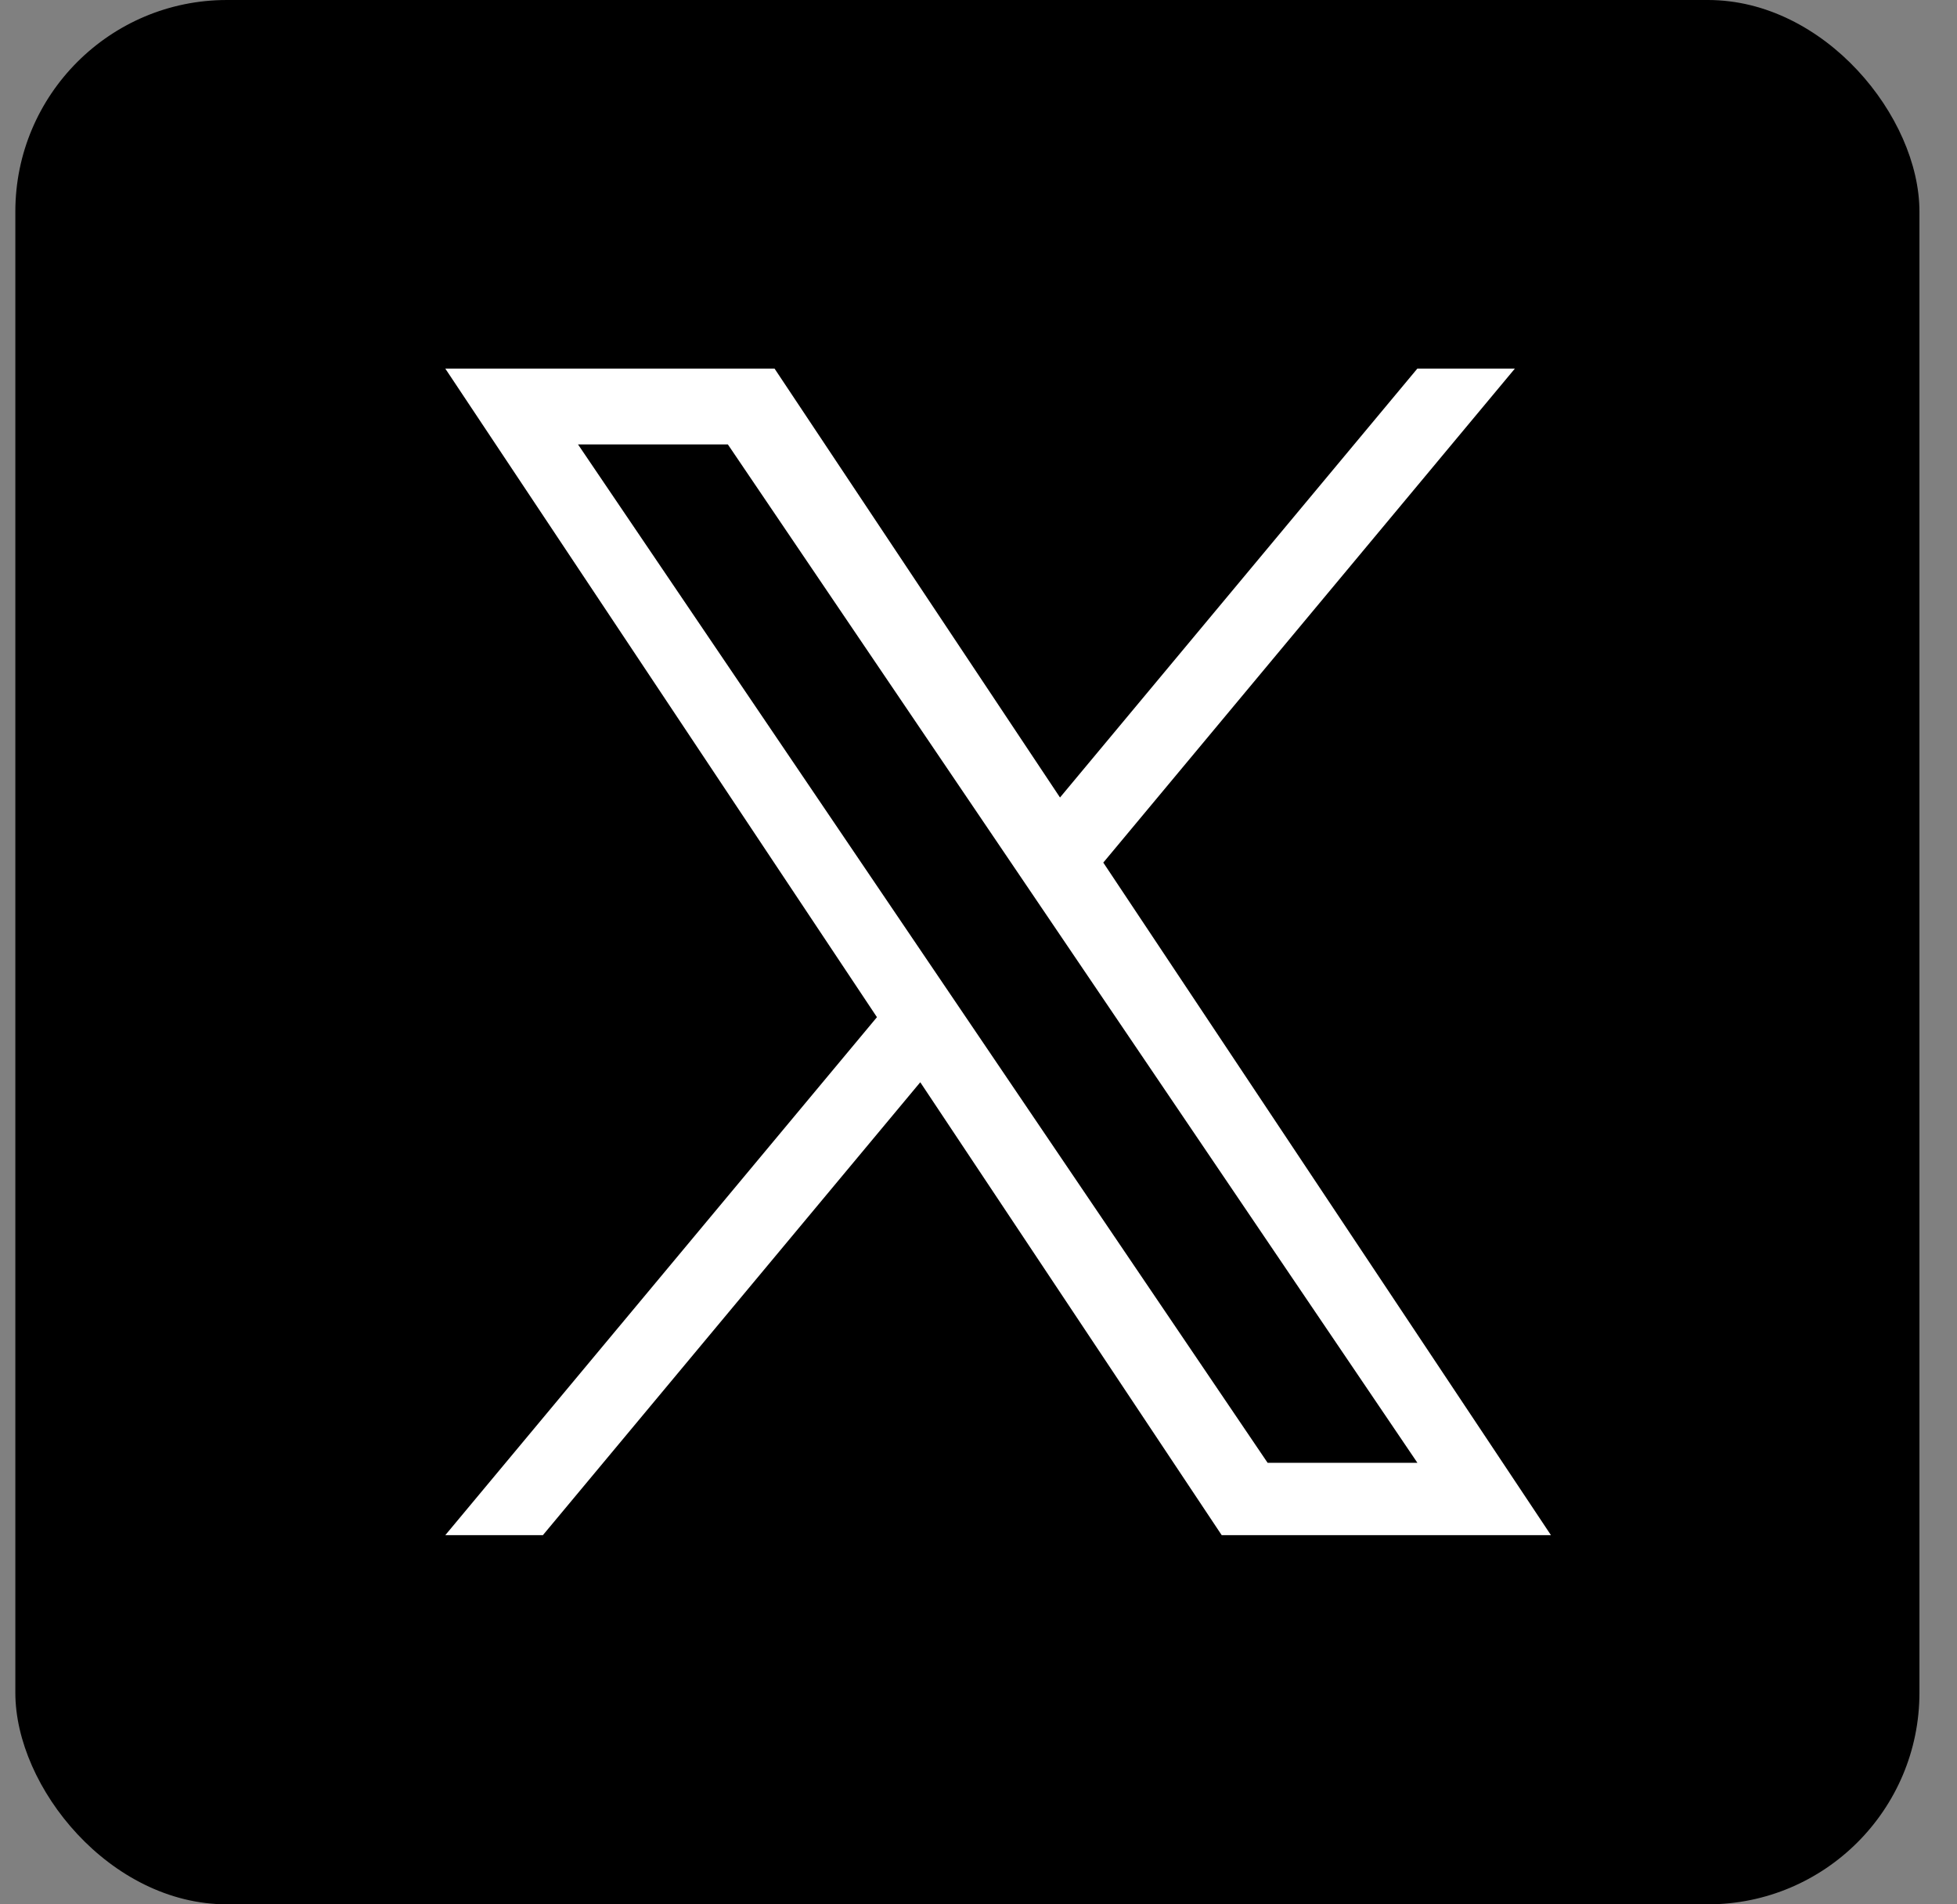
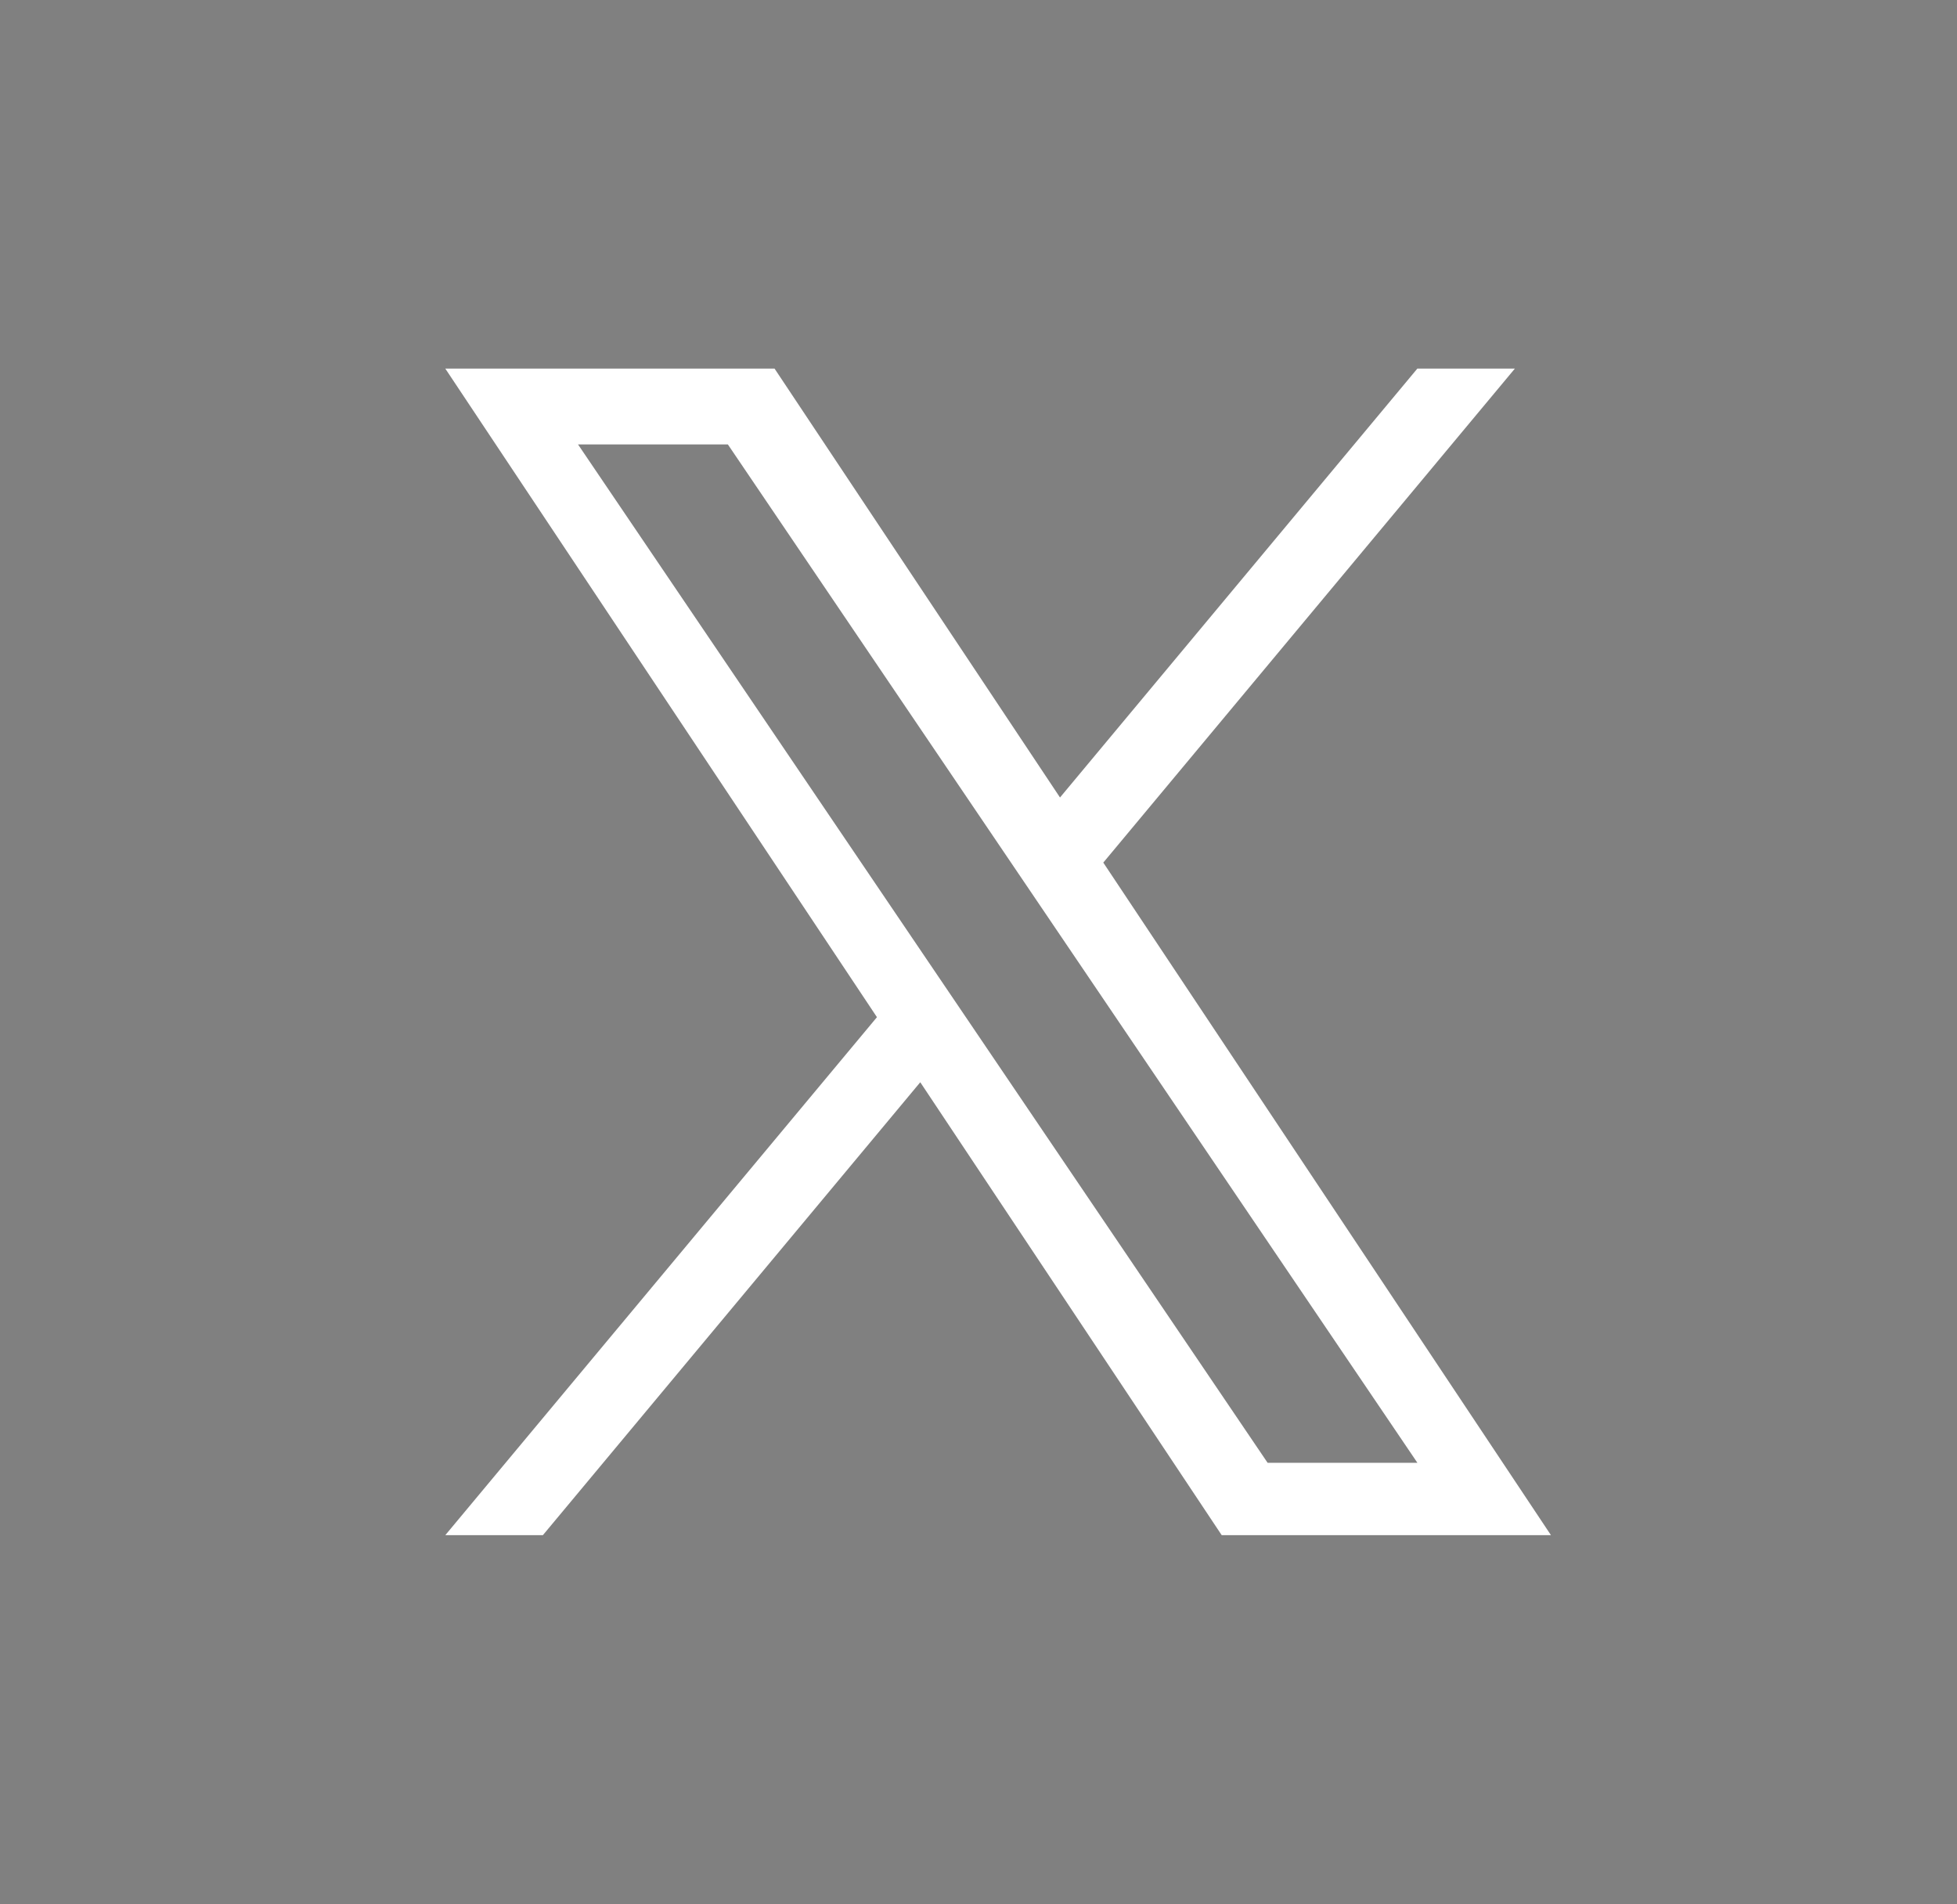
<svg xmlns="http://www.w3.org/2000/svg" width="37px" height="36px" viewBox="0 0 37 36" fill="none" aria-hidden="true">
  <rect x="0" y="0" width="37" height="36" fill="#808080" stroke="none" />
  <defs>
    <linearGradient class="cerosgradient" data-cerosgradient="true" id="CerosGradient_iddb7cfffc9" gradientUnits="userSpaceOnUse" x1="50%" y1="100%" x2="50%" y2="0%">
      <stop offset="0%" stop-color="#d1d1d1" />
      <stop offset="100%" stop-color="#d1d1d1" />
    </linearGradient>
    <linearGradient />
  </defs>
-   <rect x="0.29" width="36" height="36" rx="4" fill="black" />
-   <path d="M20.86 16.306L28.641 6.968H26.797L20.041 15.076L14.644 6.968H8.419L16.58 19.229L8.419 29.021H10.264L17.399 20.459L23.098 29.021H29.323L20.859 16.306H20.86ZM18.334 19.337L17.507 18.116L10.928 8.401H13.761L19.07 16.241L19.897 17.462L26.798 27.653H23.966L18.334 19.337V19.337Z" fill="white" />
+   <path d="M20.86 16.306L28.641 6.968H26.797L20.041 15.076L14.644 6.968H8.419L16.58 19.229L8.419 29.021H10.264L17.399 20.459L23.098 29.021H29.323L20.859 16.306H20.86ZM18.334 19.337L17.507 18.116L10.928 8.401H13.761L19.07 16.241L26.798 27.653H23.966L18.334 19.337V19.337Z" fill="white" />
</svg>